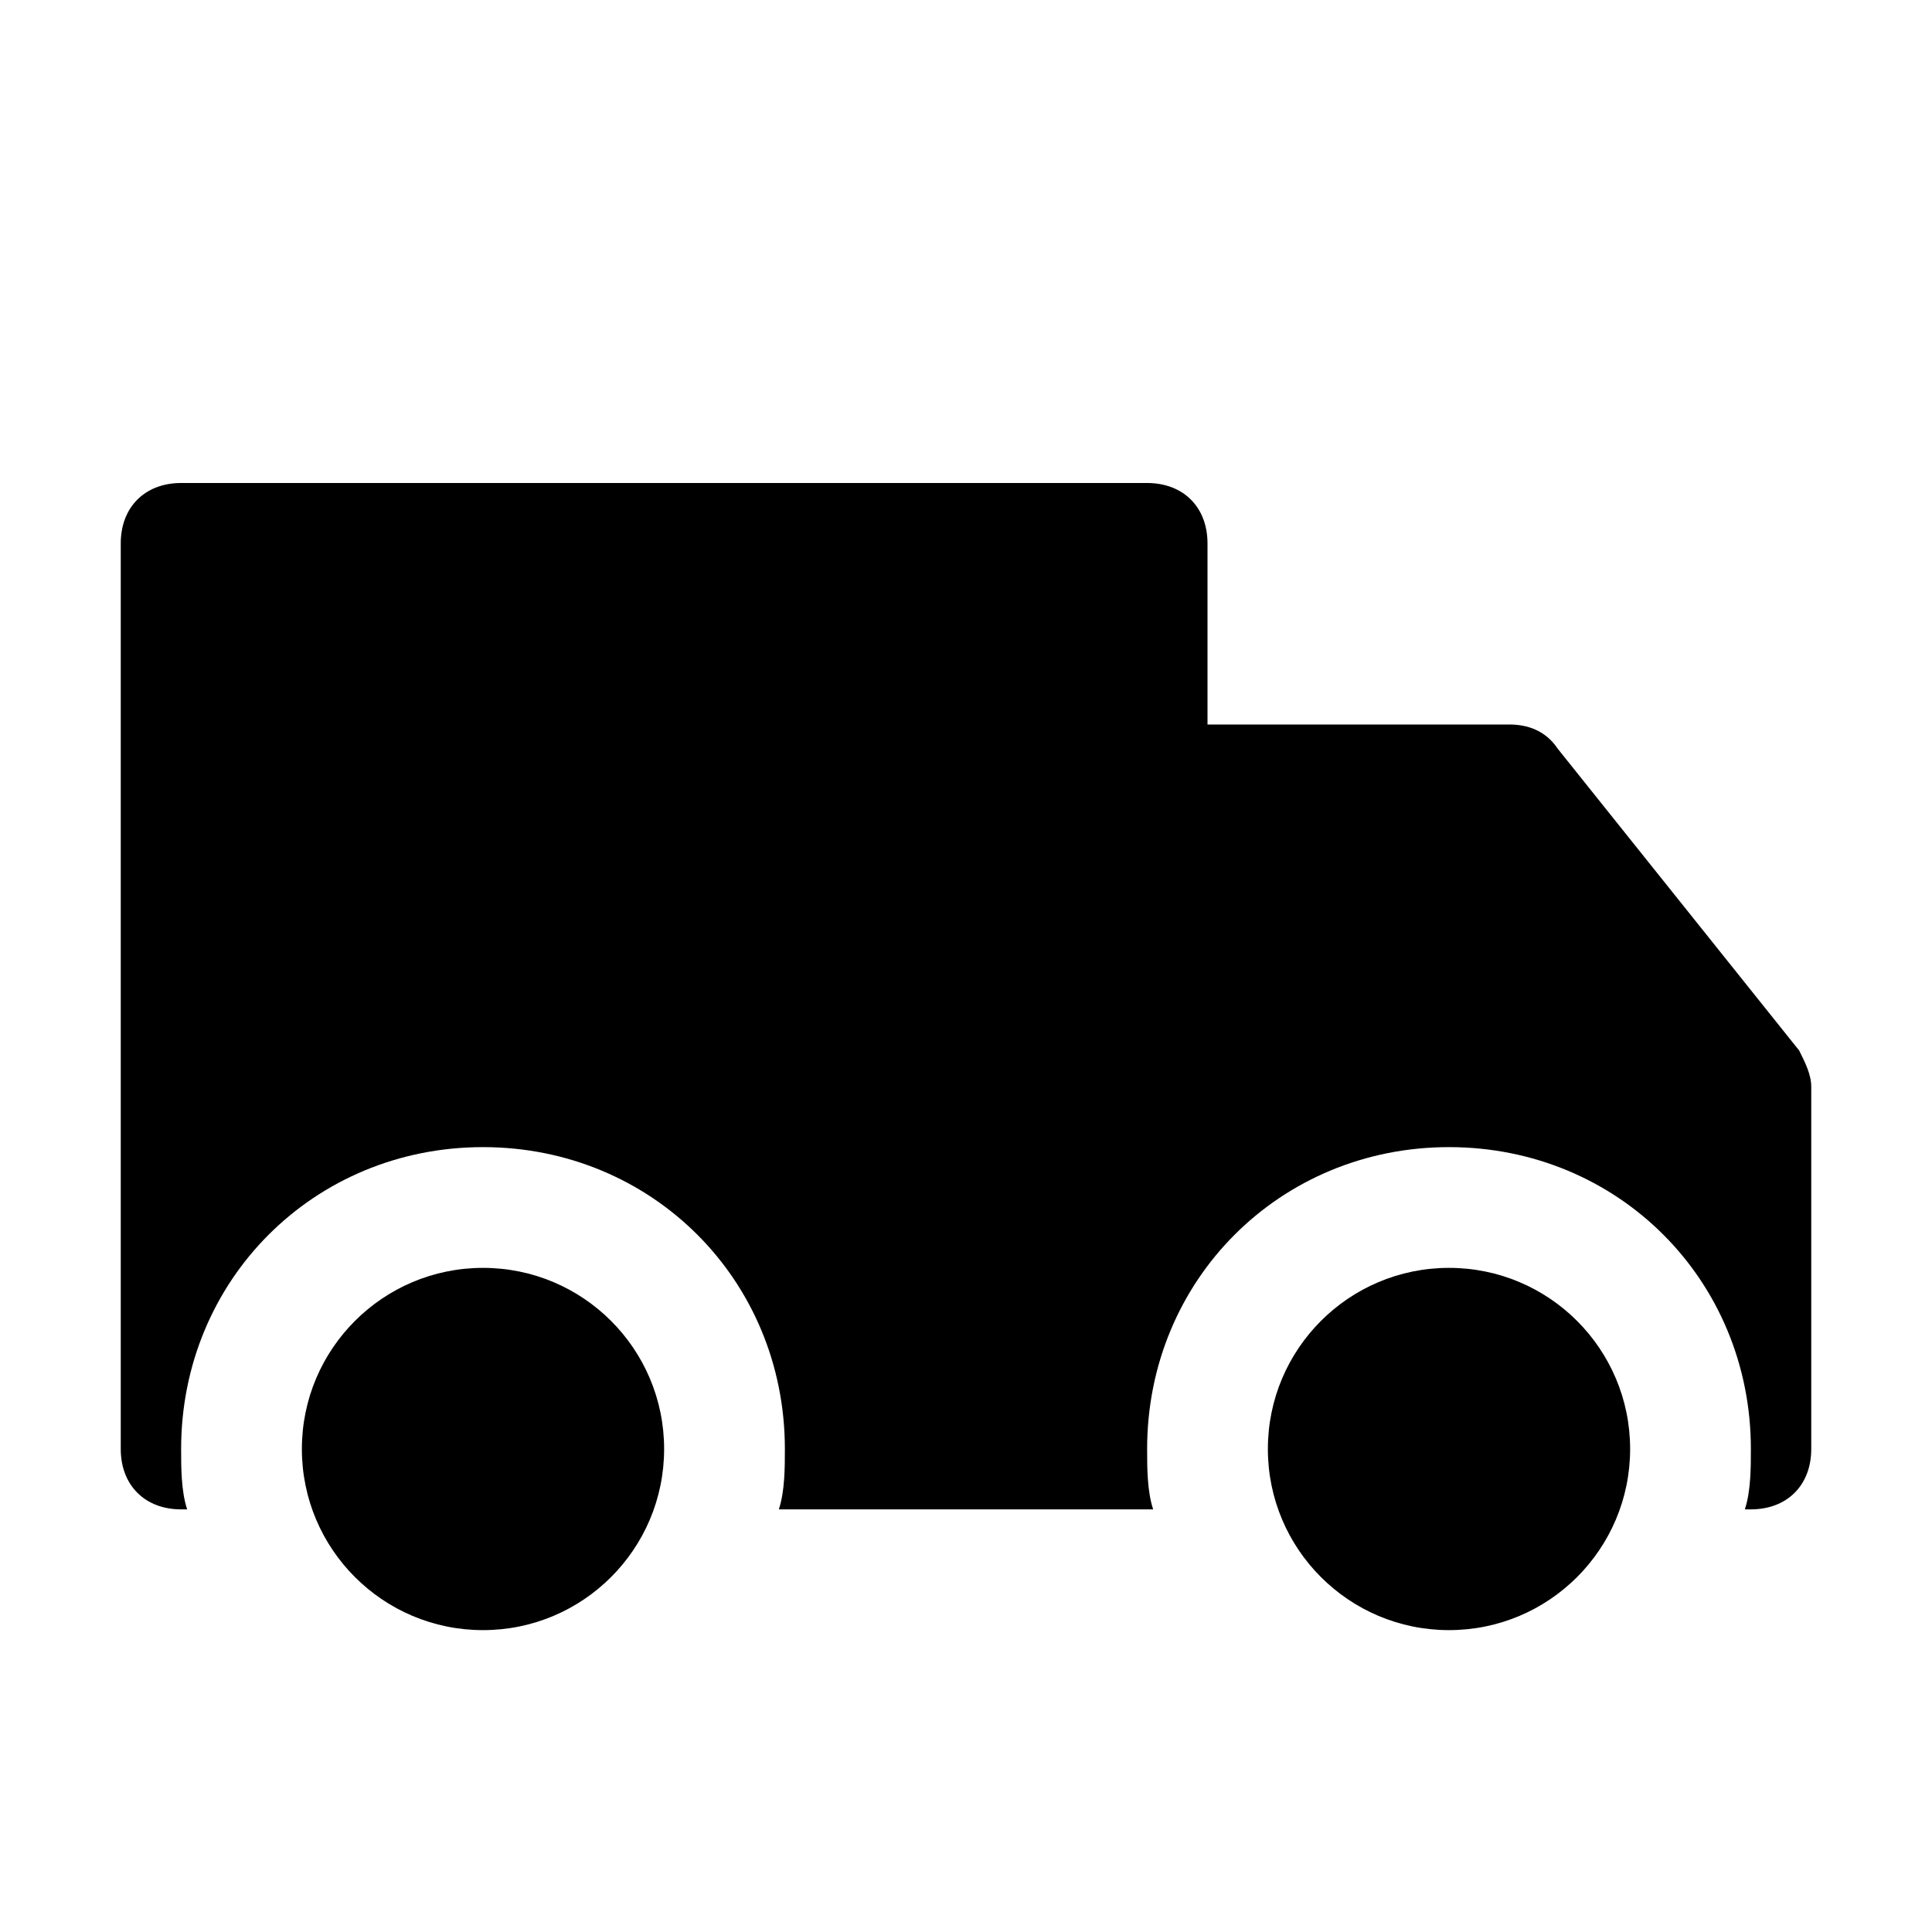
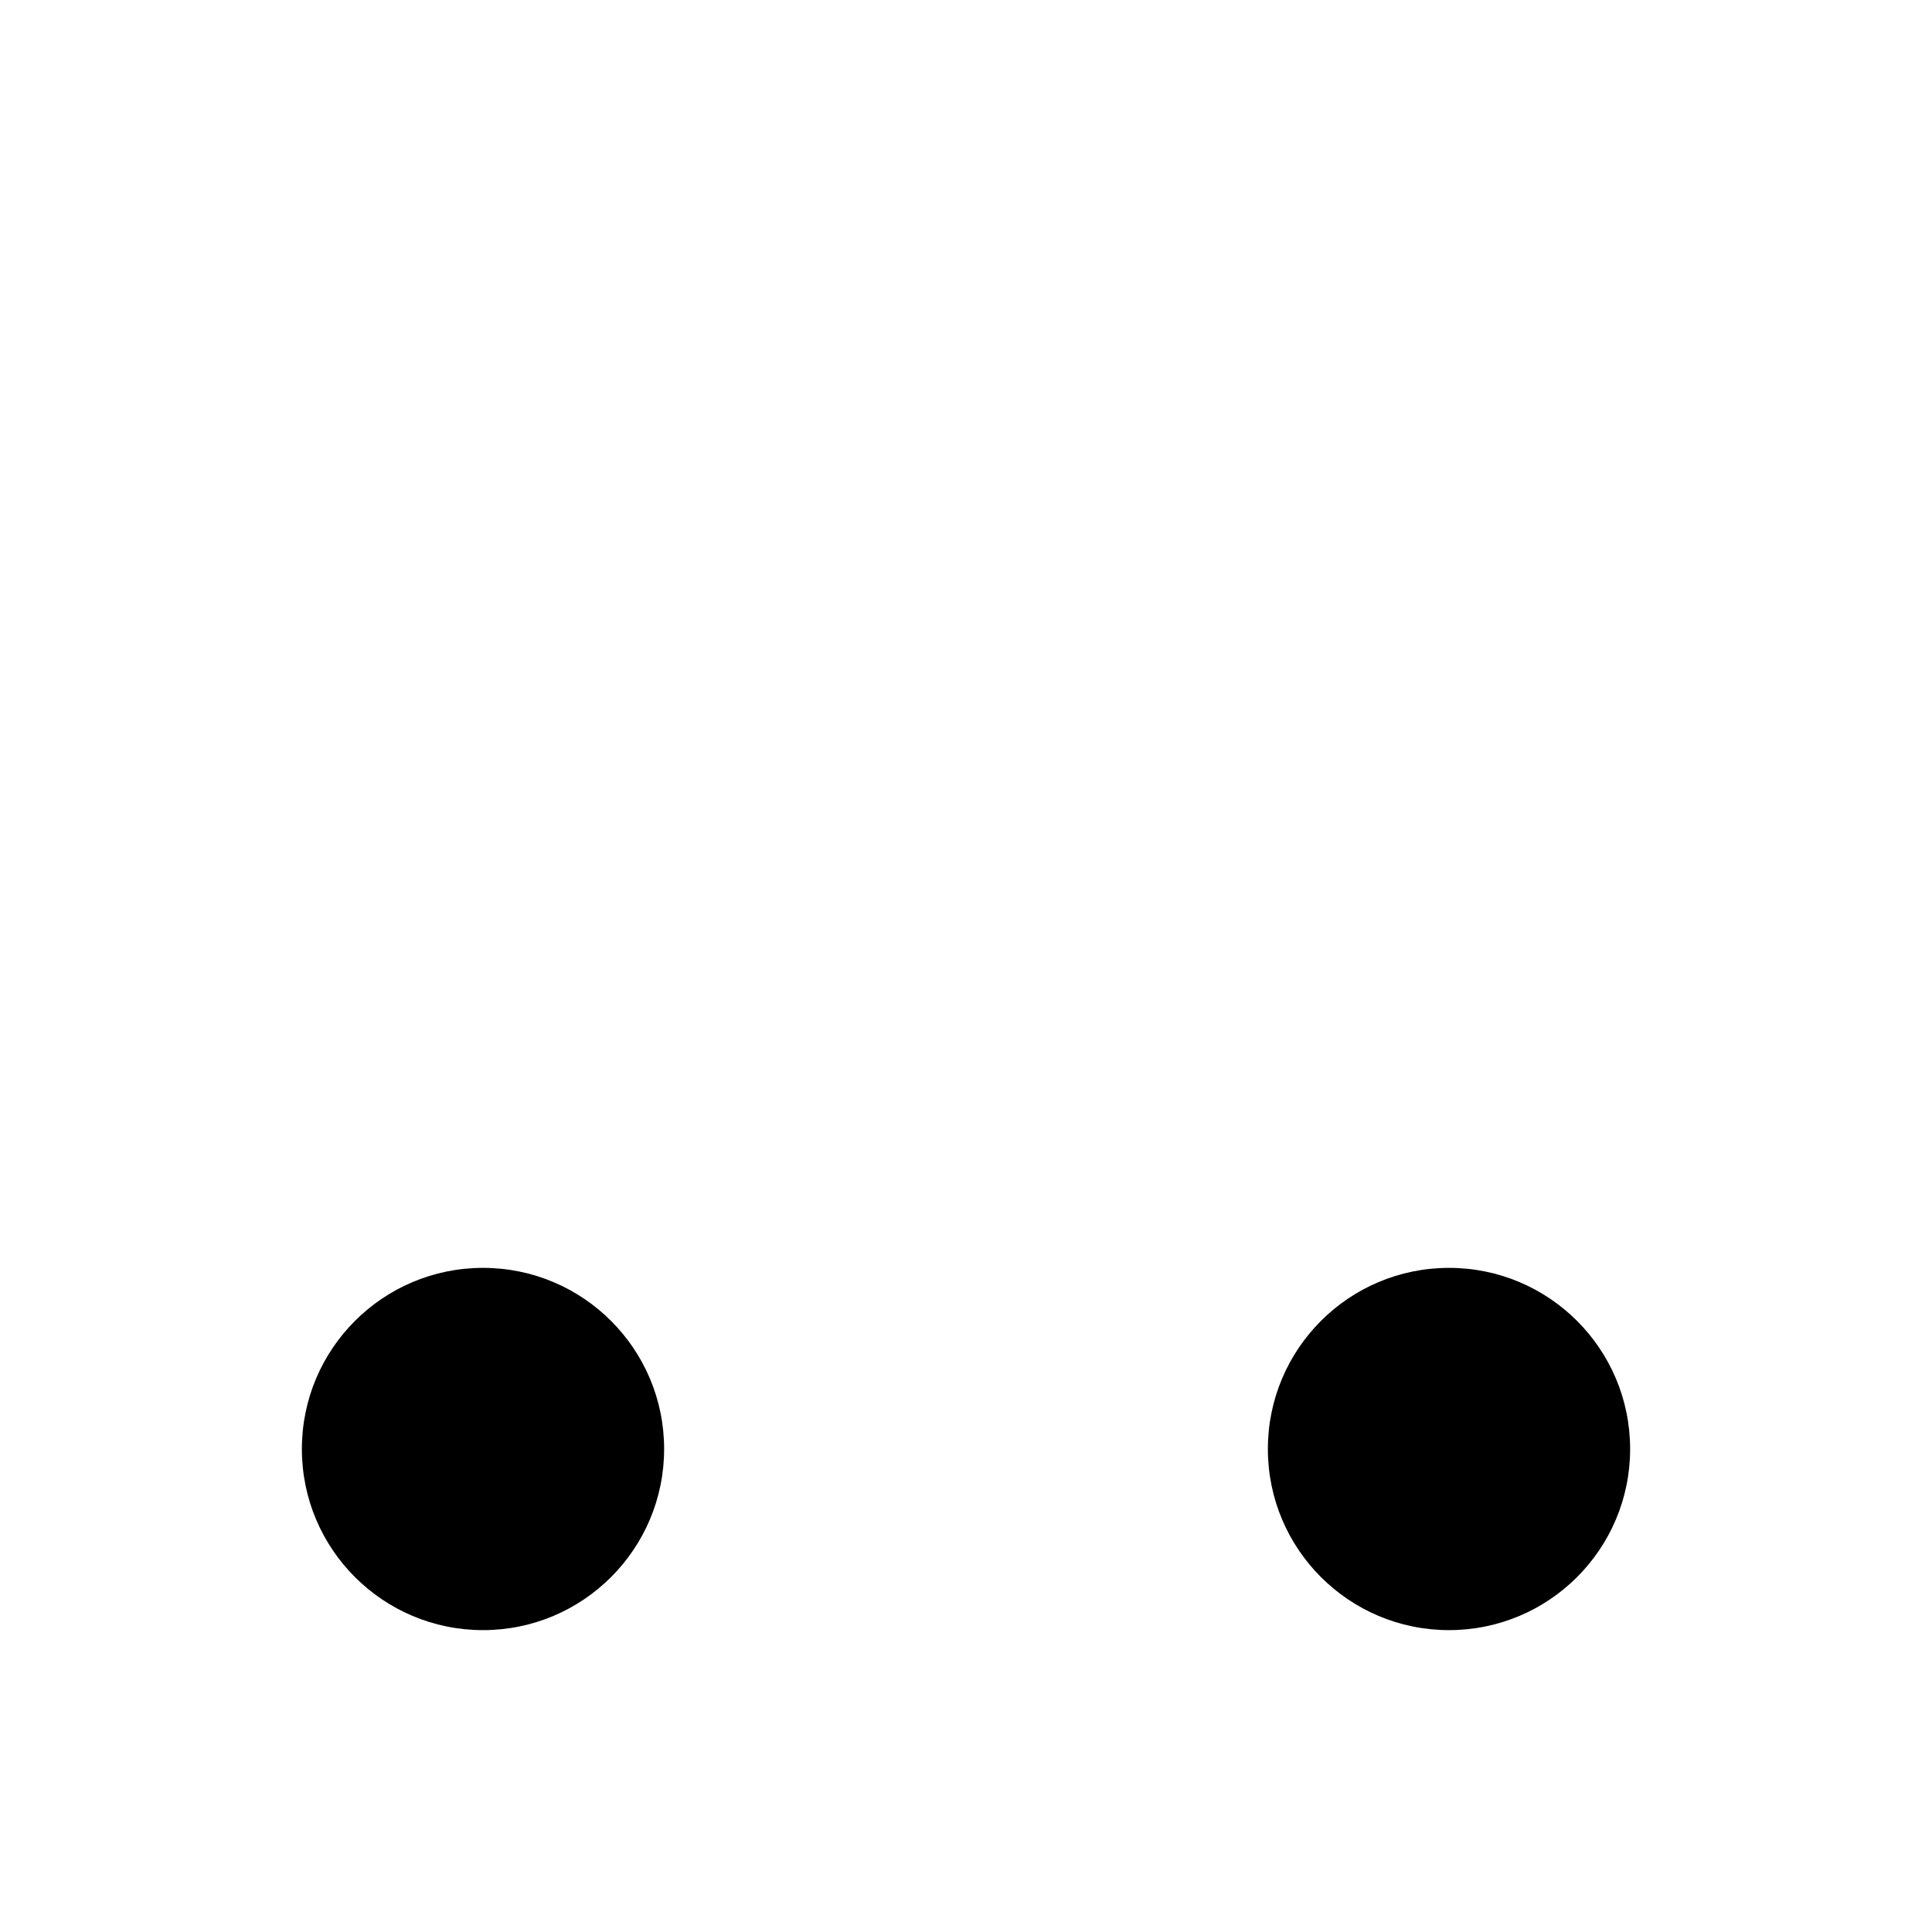
<svg xmlns="http://www.w3.org/2000/svg" fill="#000000" height="800px" width="800px" version="1.1" id="Icons" viewBox="0 0 32 32" xml:space="preserve">
  <g>
    <circle cx="24" cy="24" r="3" />
    <circle cx="8" cy="24" r="3" />
-     <path d="M29.8,17.4l-4-5C25.6,12.1,25.3,12,25,12h-5V9c0-0.6-0.4-1-1-1H3C2.4,8,2,8.4,2,9v15c0,0.6,0.4,1,1,1h0.1   C3,24.7,3,24.3,3,24c0-2.8,2.2-5,5-5s5,2.2,5,5c0,0.3,0,0.7-0.1,1H19h0.1C19,24.7,19,24.3,19,24c0-2.8,2.2-5,5-5s5,2.2,5,5   c0,0.3,0,0.7-0.1,1H29c0.6,0,1-0.4,1-1v-6C30,17.8,29.9,17.6,29.8,17.4z" />
  </g>
</svg>